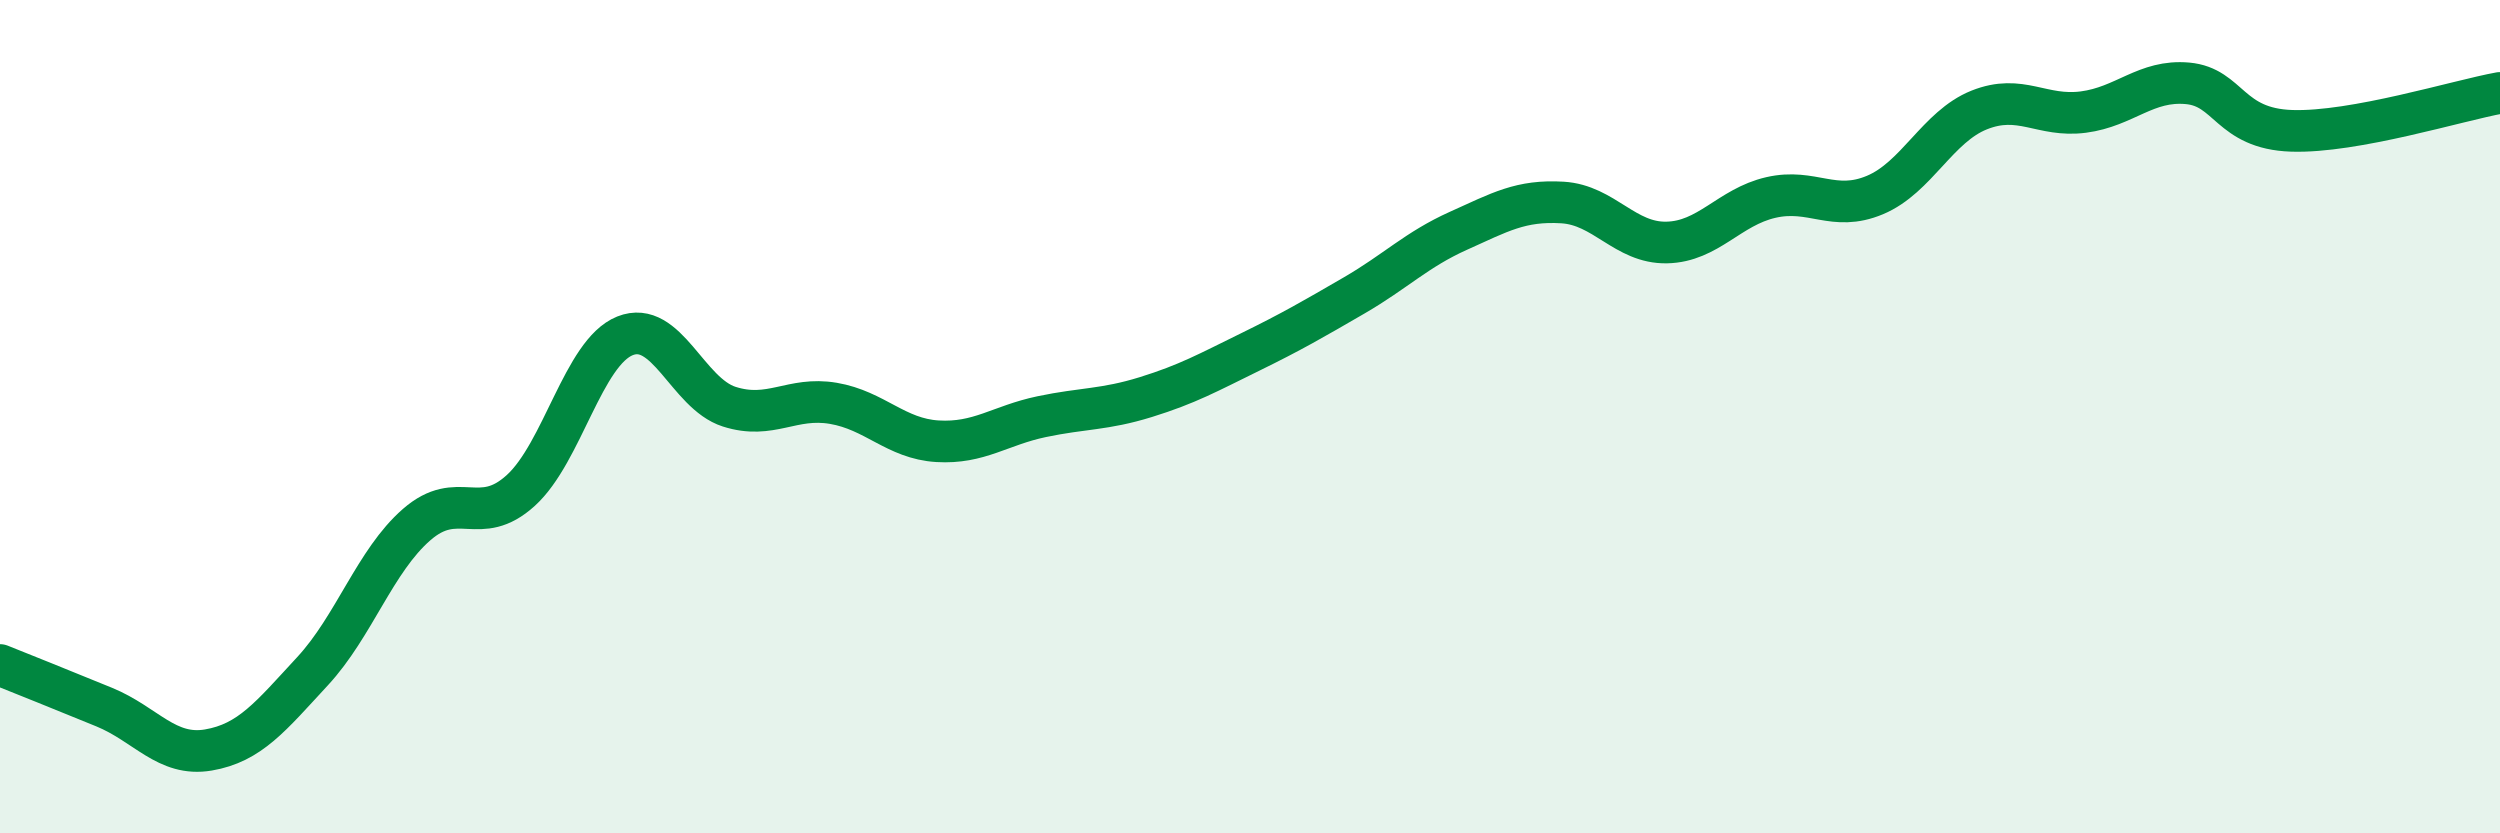
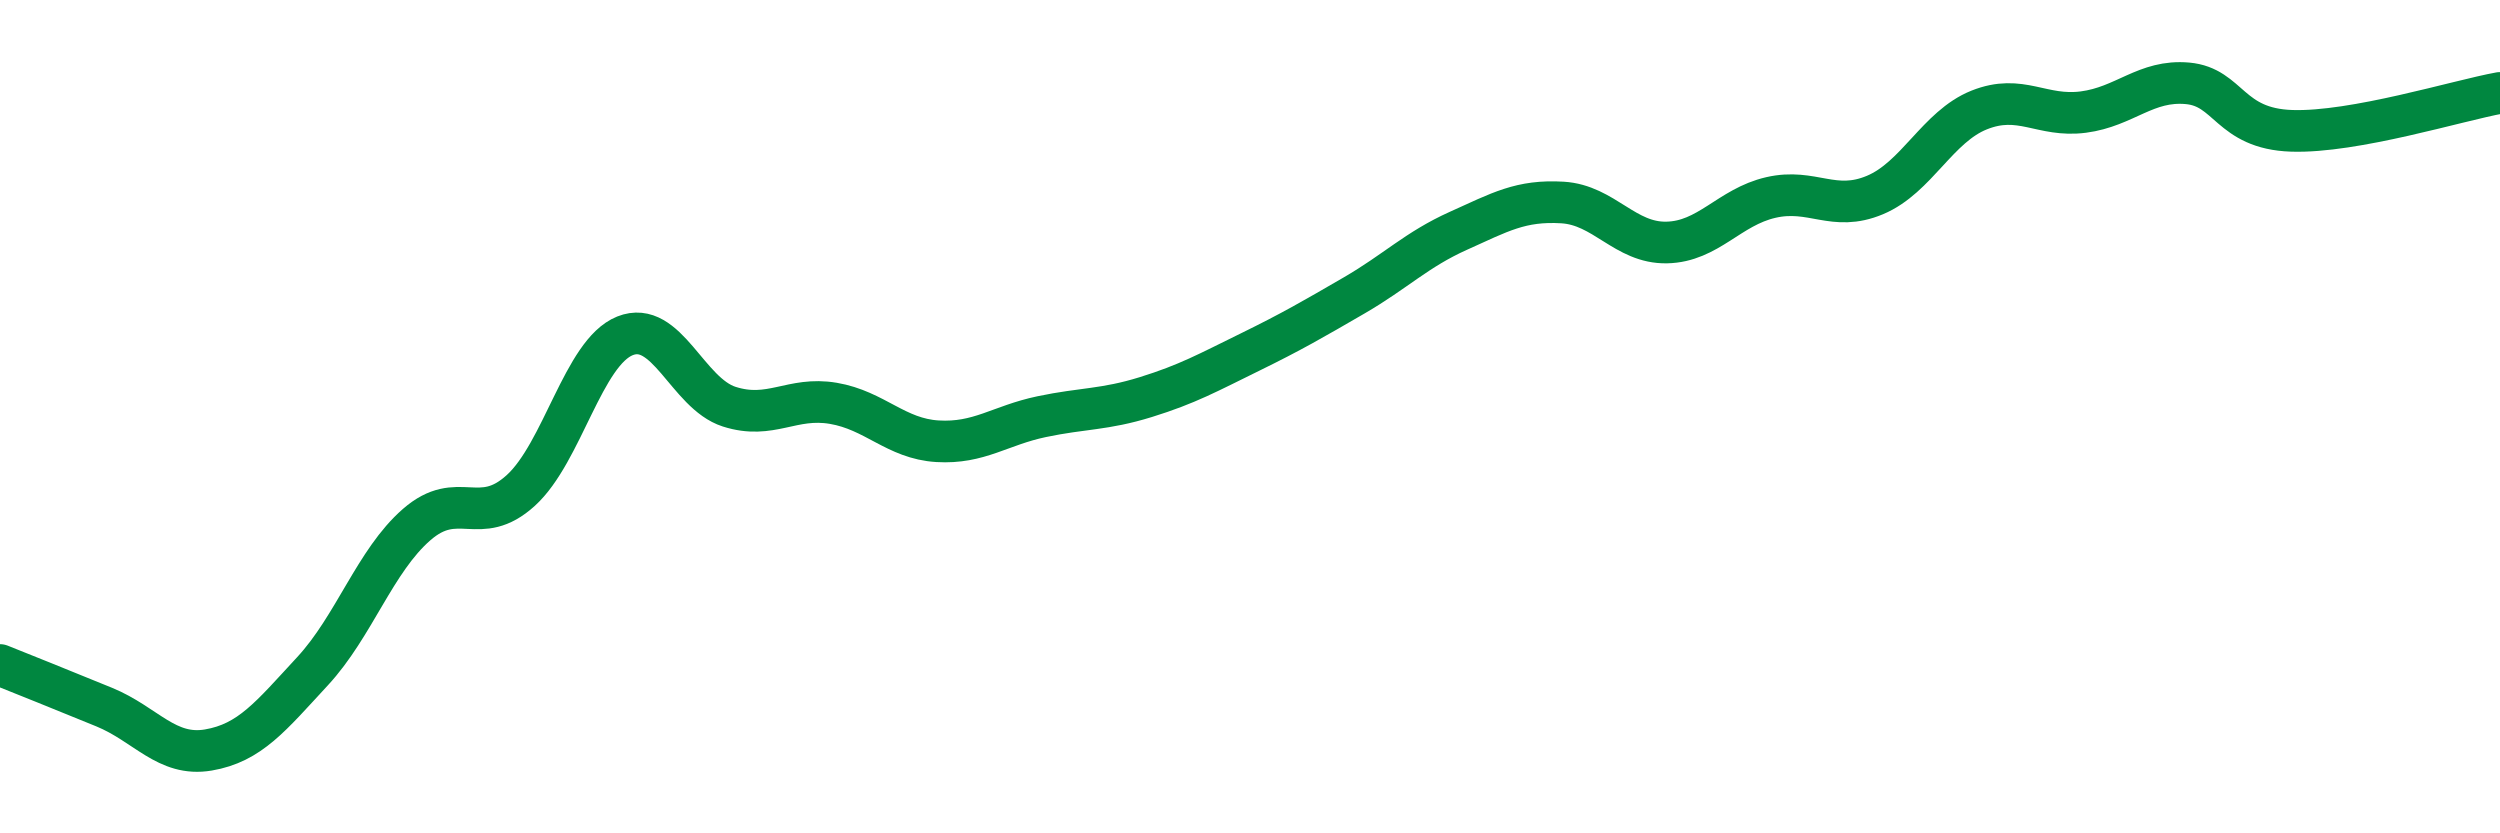
<svg xmlns="http://www.w3.org/2000/svg" width="60" height="20" viewBox="0 0 60 20">
-   <path d="M 0,15.96 C 0.5,16.16 1.5,16.56 2.5,16.97 C 3.5,17.38 4,18.17 5,18 C 6,17.83 6.5,17.19 7.5,16.11 C 8.5,15.03 9,13.46 10,12.59 C 11,11.72 11.5,12.68 12.5,11.77 C 13.5,10.86 14,8.46 15,8.06 C 16,7.66 16.5,9.44 17.5,9.76 C 18.5,10.08 19,9.51 20,9.68 C 21,9.85 21.5,10.53 22.5,10.59 C 23.5,10.65 24,10.21 25,10 C 26,9.79 26.5,9.84 27.5,9.53 C 28.5,9.22 29,8.94 30,8.45 C 31,7.96 31.5,7.67 32.5,7.09 C 33.5,6.51 34,5.99 35,5.54 C 36,5.09 36.5,4.8 37.5,4.86 C 38.5,4.92 39,5.84 40,5.82 C 41,5.8 41.5,4.97 42.5,4.74 C 43.5,4.51 44,5.1 45,4.68 C 46,4.26 46.5,3.04 47.5,2.64 C 48.5,2.24 49,2.82 50,2.69 C 51,2.56 51.5,1.91 52.5,2 C 53.5,2.09 53.5,3.09 55,3.14 C 56.5,3.19 59,2.41 60,2.23L60 20L0 20Z" fill="#008740" opacity="0.1" stroke-linecap="round" stroke-linejoin="round" />
  <path d="M 0,15.96 C 0.5,16.16 1.5,16.56 2.5,16.97 C 3.5,17.38 4,18.17 5,18 C 6,17.83 6.5,17.19 7.5,16.11 C 8.5,15.03 9,13.46 10,12.59 C 11,11.72 11.5,12.68 12.5,11.77 C 13.5,10.86 14,8.46 15,8.06 C 16,7.66 16.5,9.44 17.5,9.76 C 18.5,10.08 19,9.51 20,9.68 C 21,9.85 21.5,10.53 22.5,10.59 C 23.5,10.65 24,10.21 25,10 C 26,9.79 26.5,9.84 27.5,9.53 C 28.5,9.22 29,8.94 30,8.45 C 31,7.96 31.5,7.67 32.5,7.09 C 33.5,6.51 34,5.99 35,5.54 C 36,5.09 36.5,4.8 37.5,4.86 C 38.5,4.92 39,5.84 40,5.82 C 41,5.8 41.5,4.97 42.5,4.74 C 43.5,4.51 44,5.1 45,4.68 C 46,4.26 46.5,3.04 47.5,2.64 C 48.5,2.24 49,2.82 50,2.69 C 51,2.56 51.5,1.91 52.5,2 C 53.5,2.09 53.5,3.09 55,3.14 C 56.5,3.19 59,2.41 60,2.23" stroke="#008740" stroke-width="1" fill="none" stroke-linecap="round" stroke-linejoin="round" />
</svg>